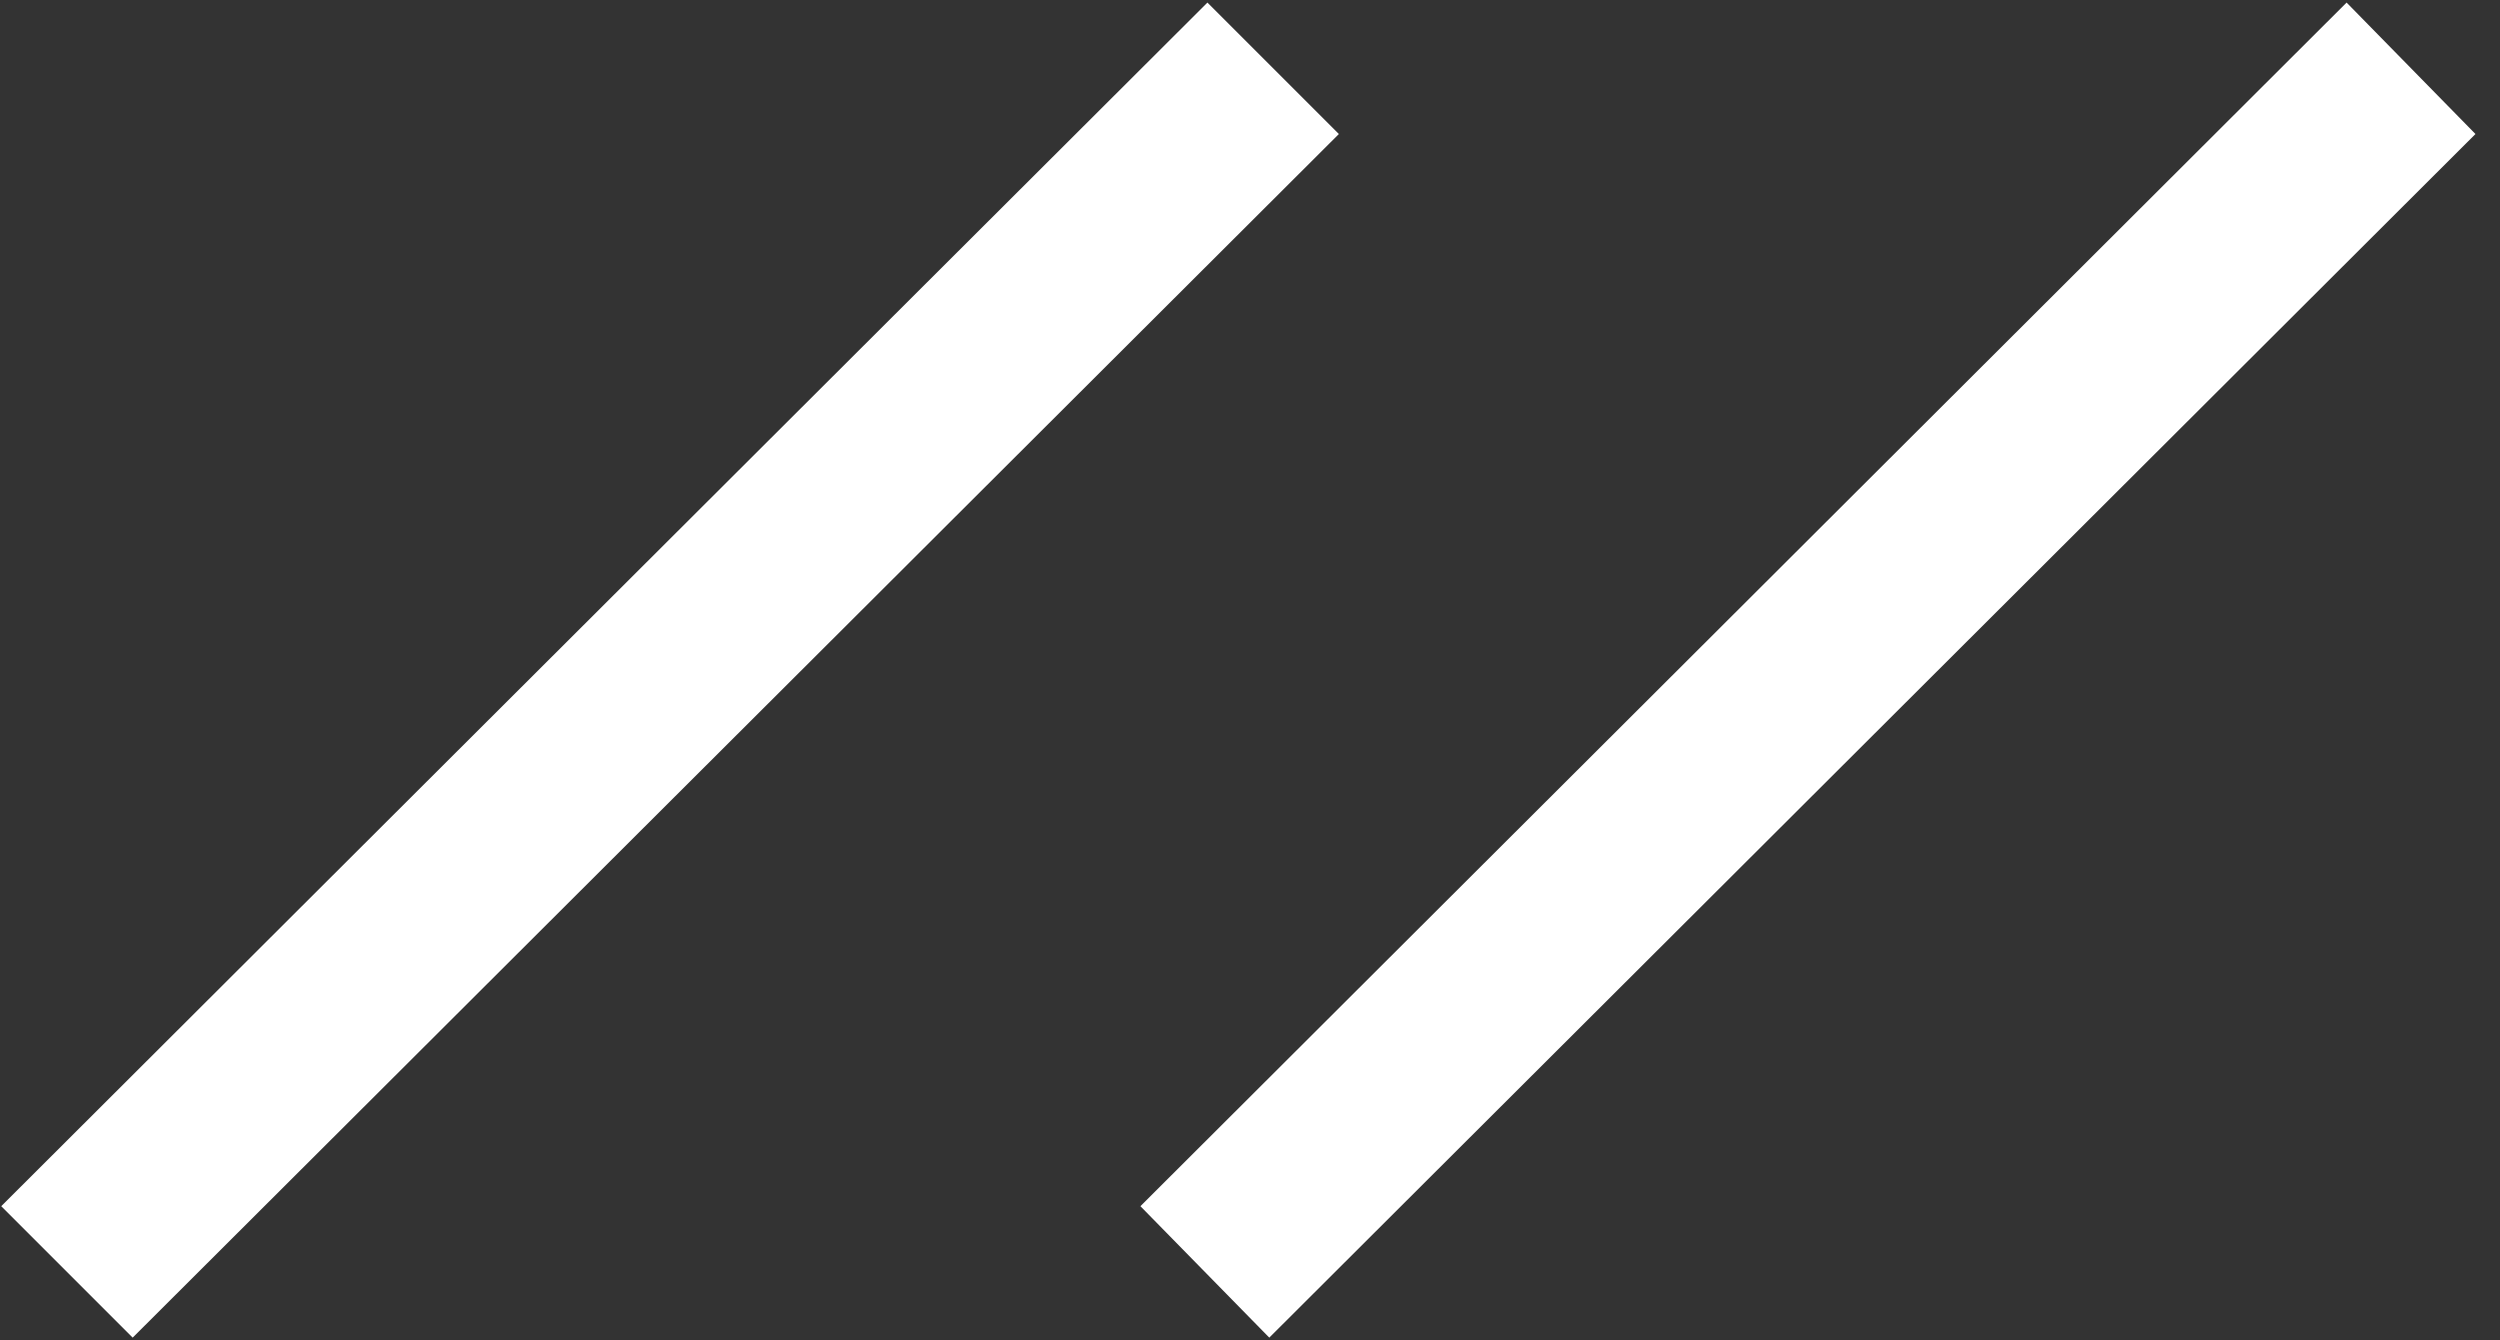
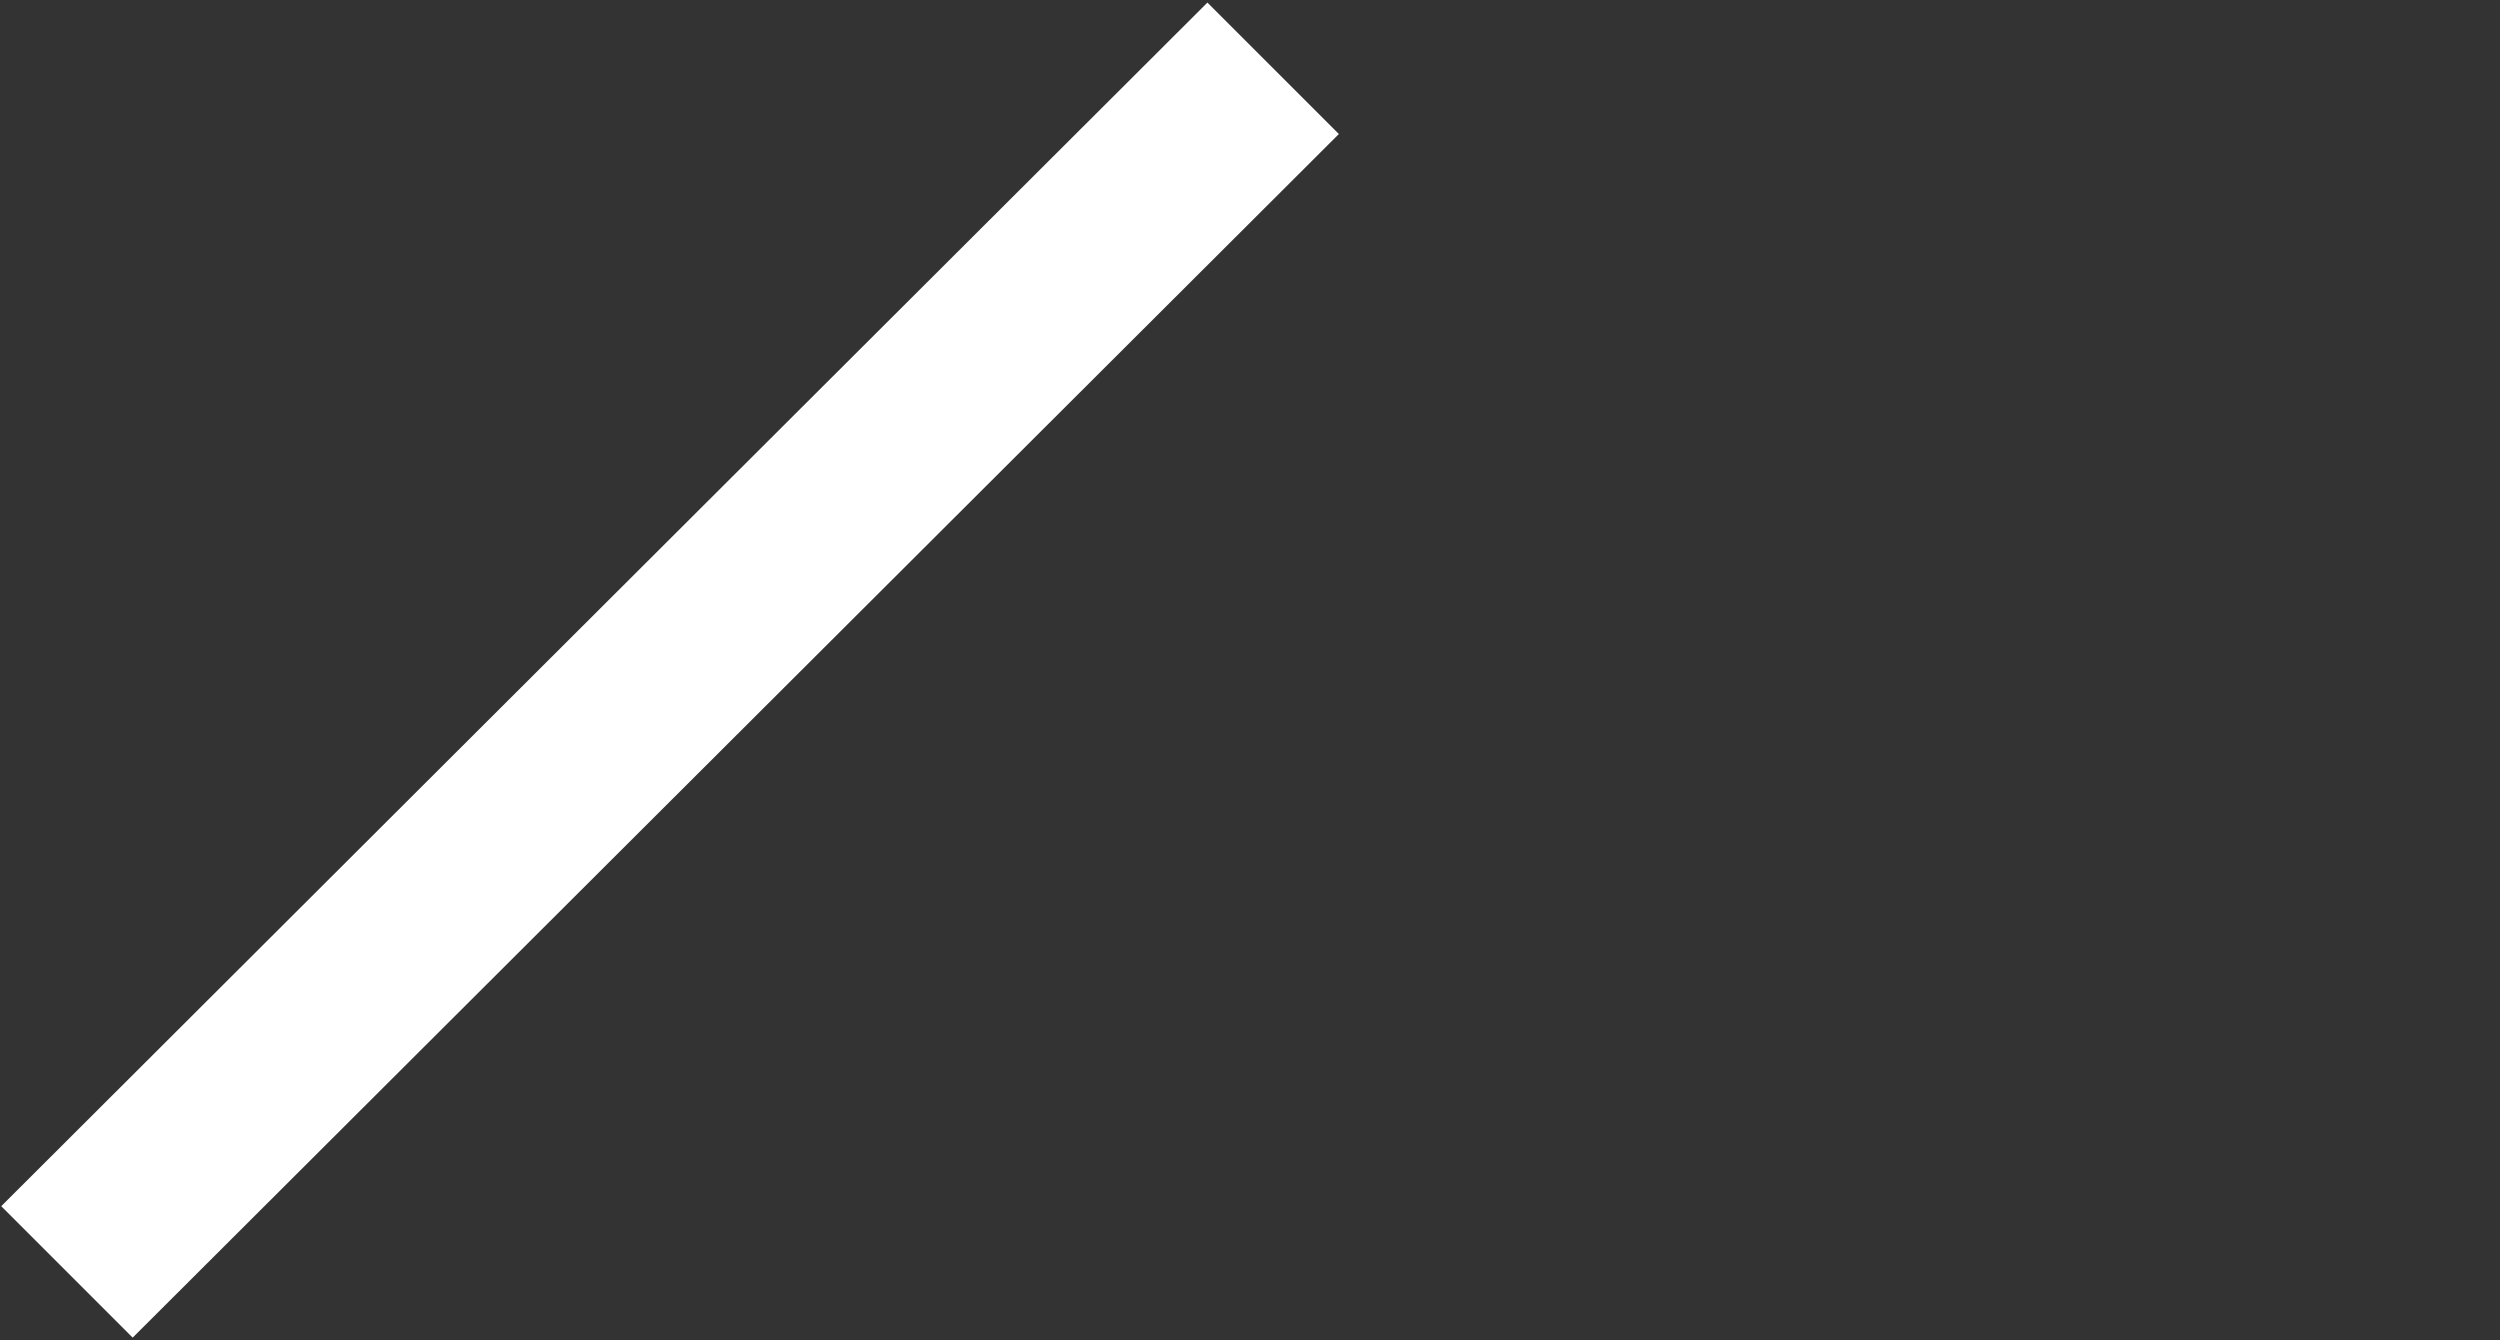
<svg xmlns="http://www.w3.org/2000/svg" version="1.1" id="Layer_1" x="0px" y="0px" viewBox="0 0 97 52" style="enable-background:new 0 0 97 52;" xml:space="preserve">
  <rect x="0" y="0" width="97" height="52" fill="#333333" stroke="none" />
  <style type="text/css">
	.st0{fill-rule:evenodd;clip-rule:evenodd;fill:#FFFFFF;}
</style>
  <g id="CONMED---MVP-Site-Design">
    <g id="Product-Page--Desktop-3" transform="translate(-672, -3688)">
      <g id="Testimonial-1" transform="translate(164.5, 3467)">
        <g id="Group-20" transform="translate(555.574, 247) scale(-1, 1) translate(-555.574, -247) translate(507.5, 221)">
          <polygon id="Rectangle-Copy-5" class="st0" points="49.3,0.1 96.1,46.8 91,51.9 44.2,5.2     " />
-           <polygon id="Rectangle-Copy-5_00000073711106766611370660000009098371957147709063_" class="st0" points="5.1,0.1 51.9,46.8       46.9,51.9 0.1,5.2     " />
        </g>
      </g>
    </g>
  </g>
</svg>